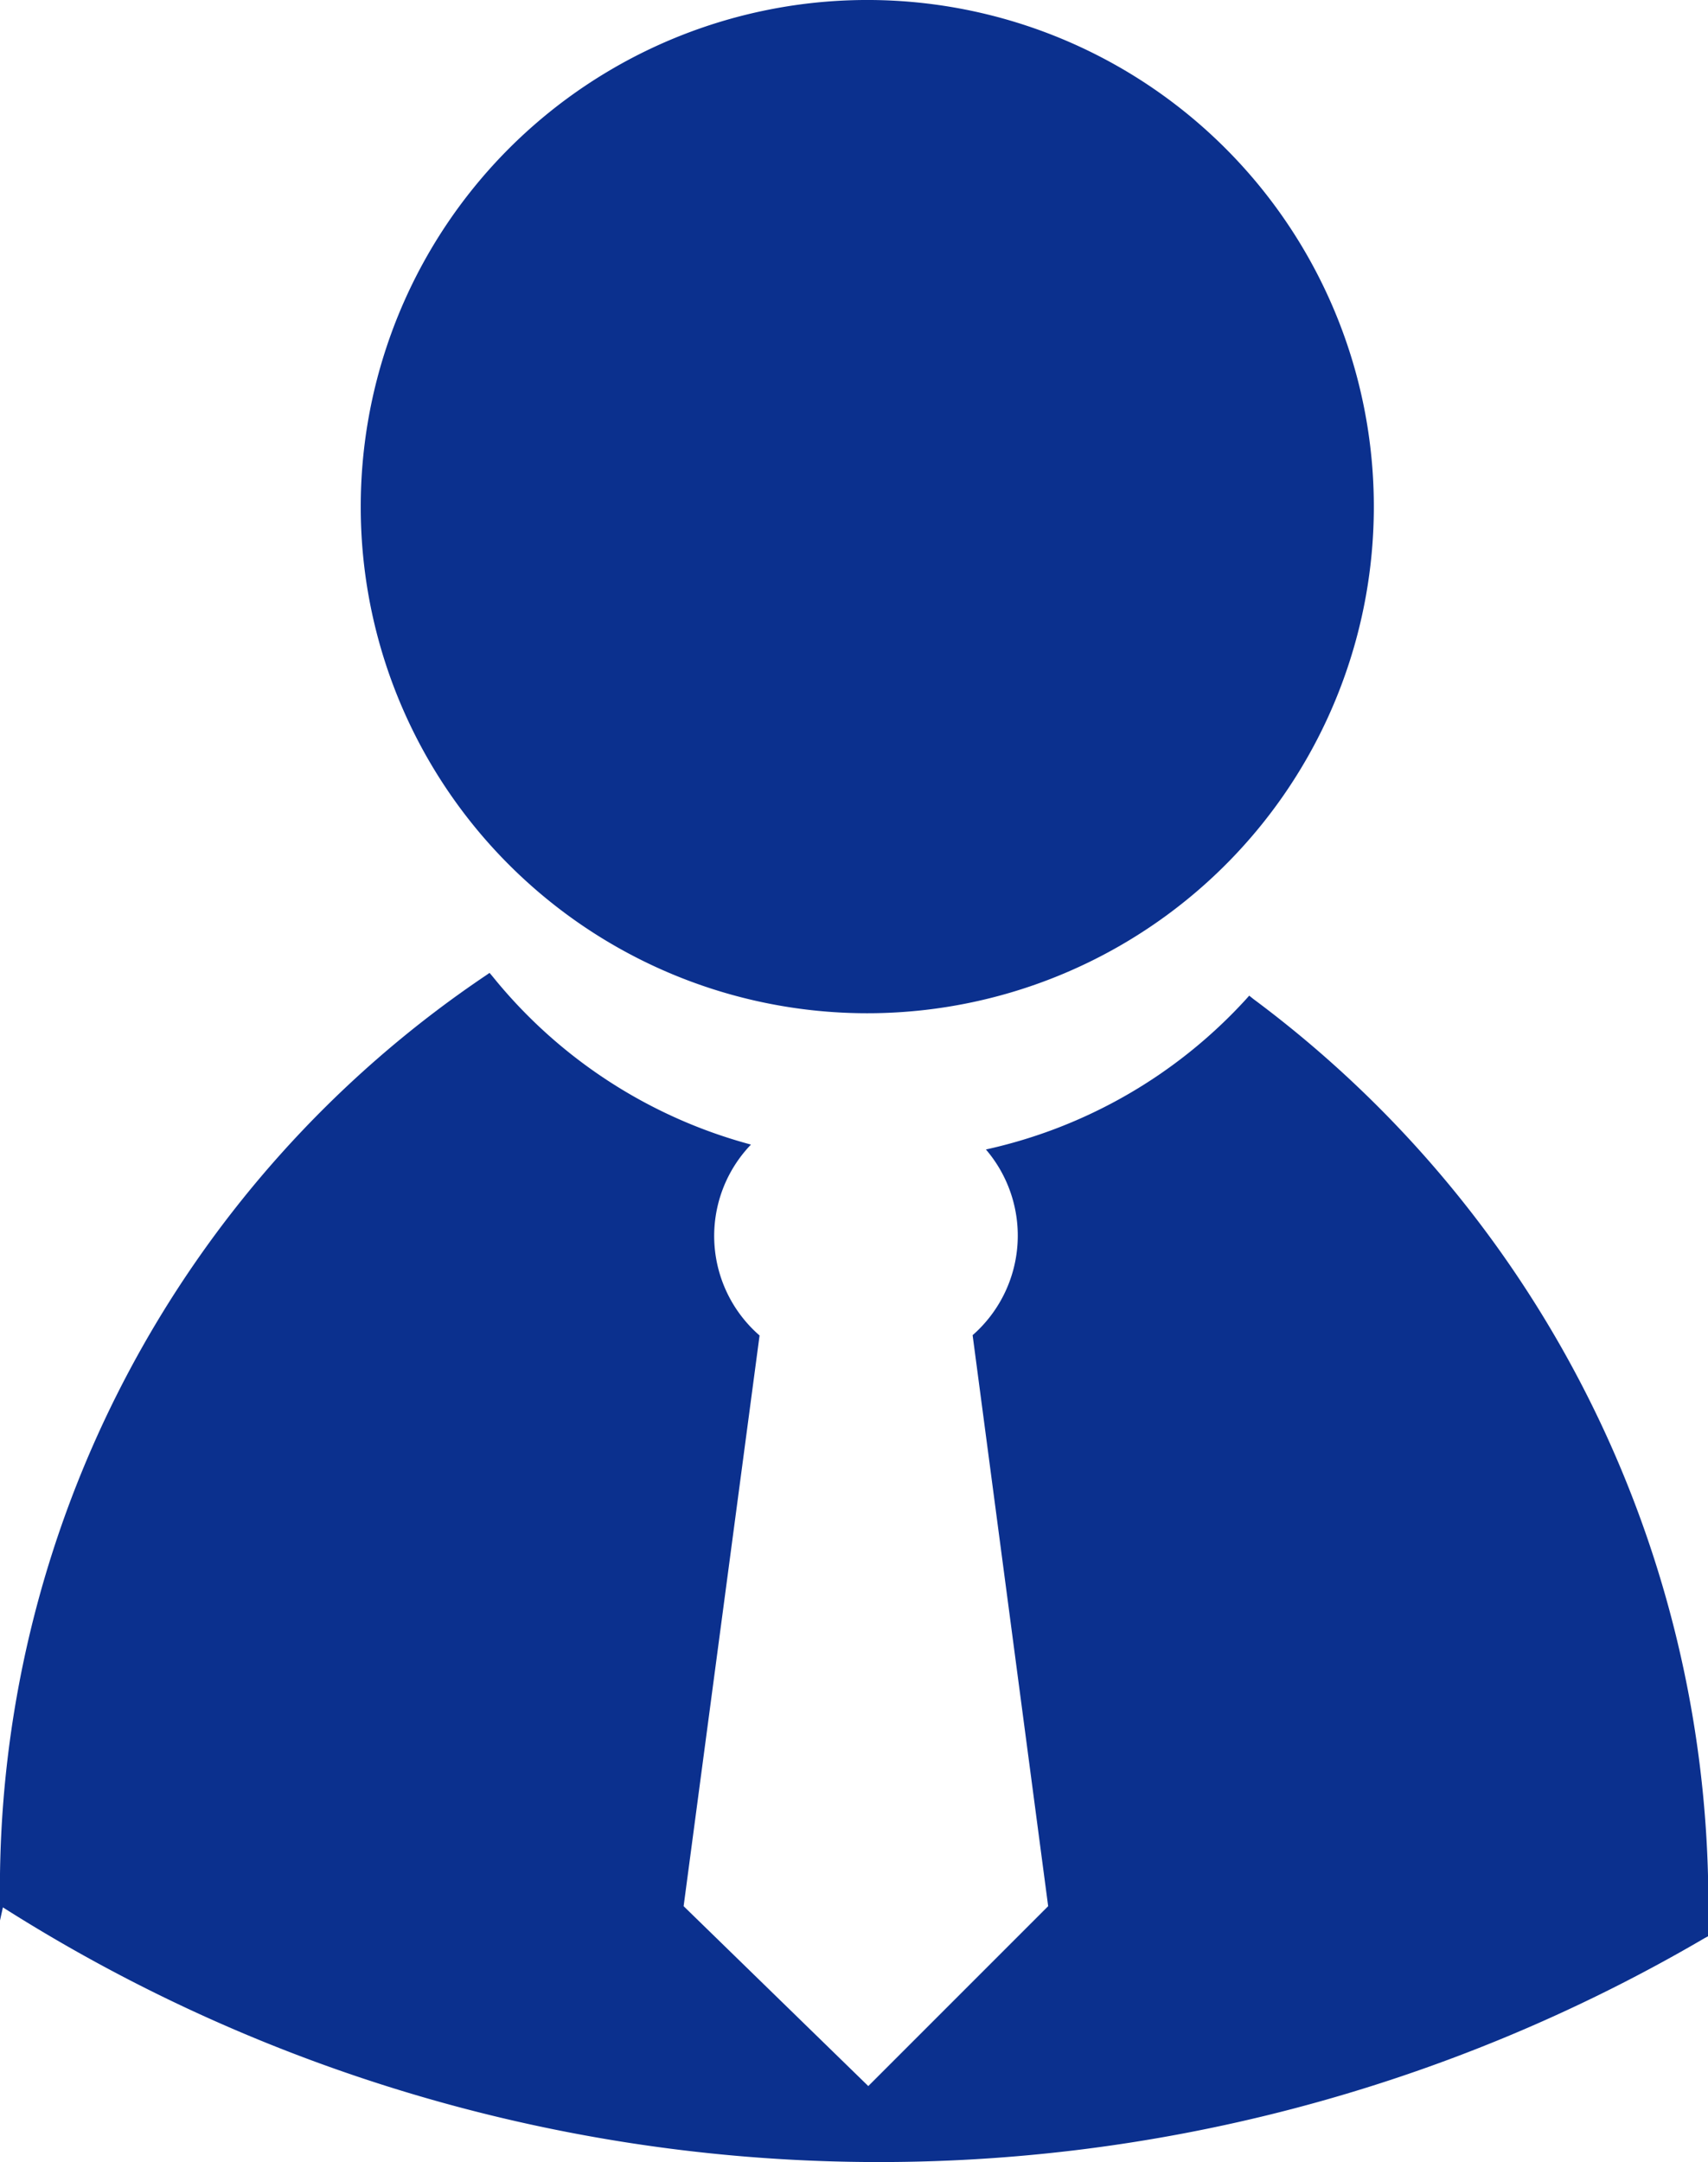
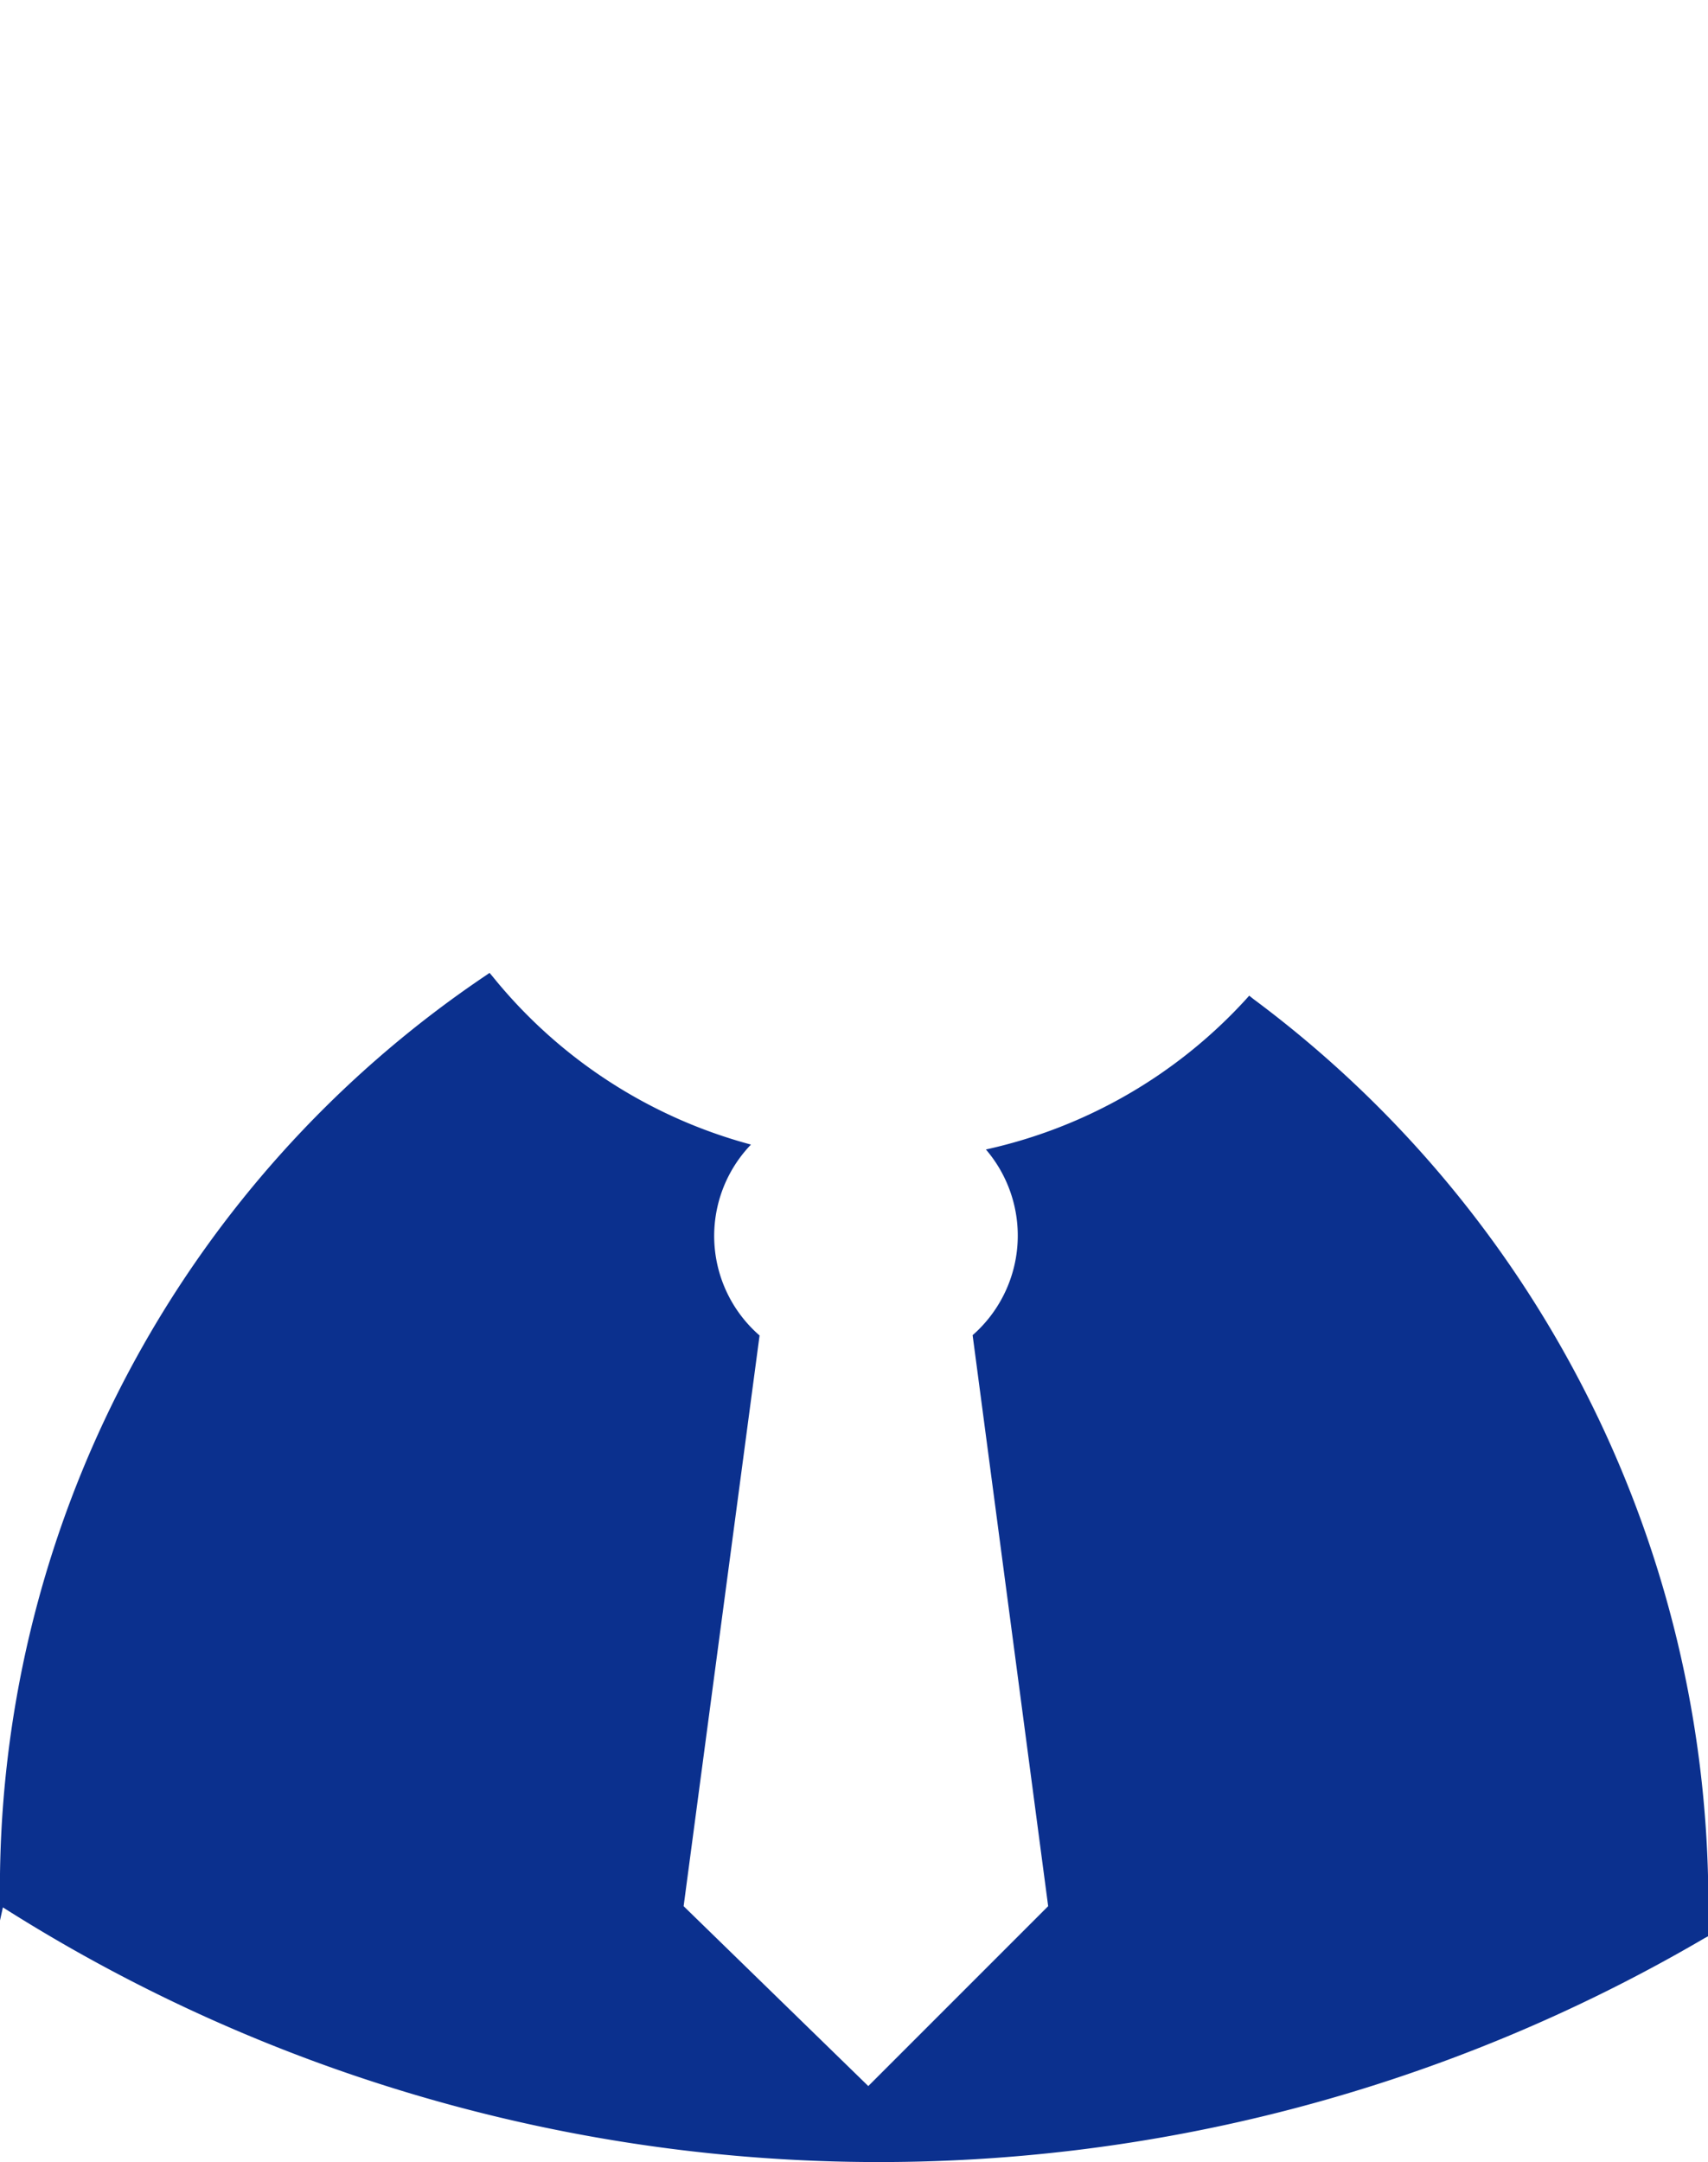
<svg xmlns="http://www.w3.org/2000/svg" id="Group_360" data-name="Group 360" width="17.092" height="21.633" viewBox="0 0 17.092 21.633">
  <g id="Group_358" data-name="Group 358" transform="translate(0 9.734)">
    <path id="Path_394" data-name="Path 394" d="M2617.839,170.087l-.041-.033-.035.039a4.972,4.972,0,0,1-2.6,1.5,1.324,1.324,0,0,1-.133,1.858l.756,5.713-1.8,1.8-1.848-1.8.76-5.71a1.319,1.319,0,0,1-.086-1.91,4.982,4.982,0,0,1-2.584-1.68l-.032-.038-.042.029a11.011,11.011,0,0,0-4.857,9.272v.18l.029-.131a16.355,16.355,0,0,0,17.034.305l.029-.015v-.033A11.284,11.284,0,0,0,2617.839,170.087Z" transform="translate(-2605.297 -169.826)" fill="#0b308e" />
  </g>
  <g id="Group_359" data-name="Group 359" transform="translate(3.612)">
-     <path id="Path_395" data-name="Path 395" d="M2613.6,160.754a5.069,5.069,0,1,0-1.664-3.754A5.061,5.061,0,0,0,2613.6,160.754Z" transform="translate(-2611.938 -151.93)" fill="#0b308e" />
-   </g>
+     </g>
</svg>